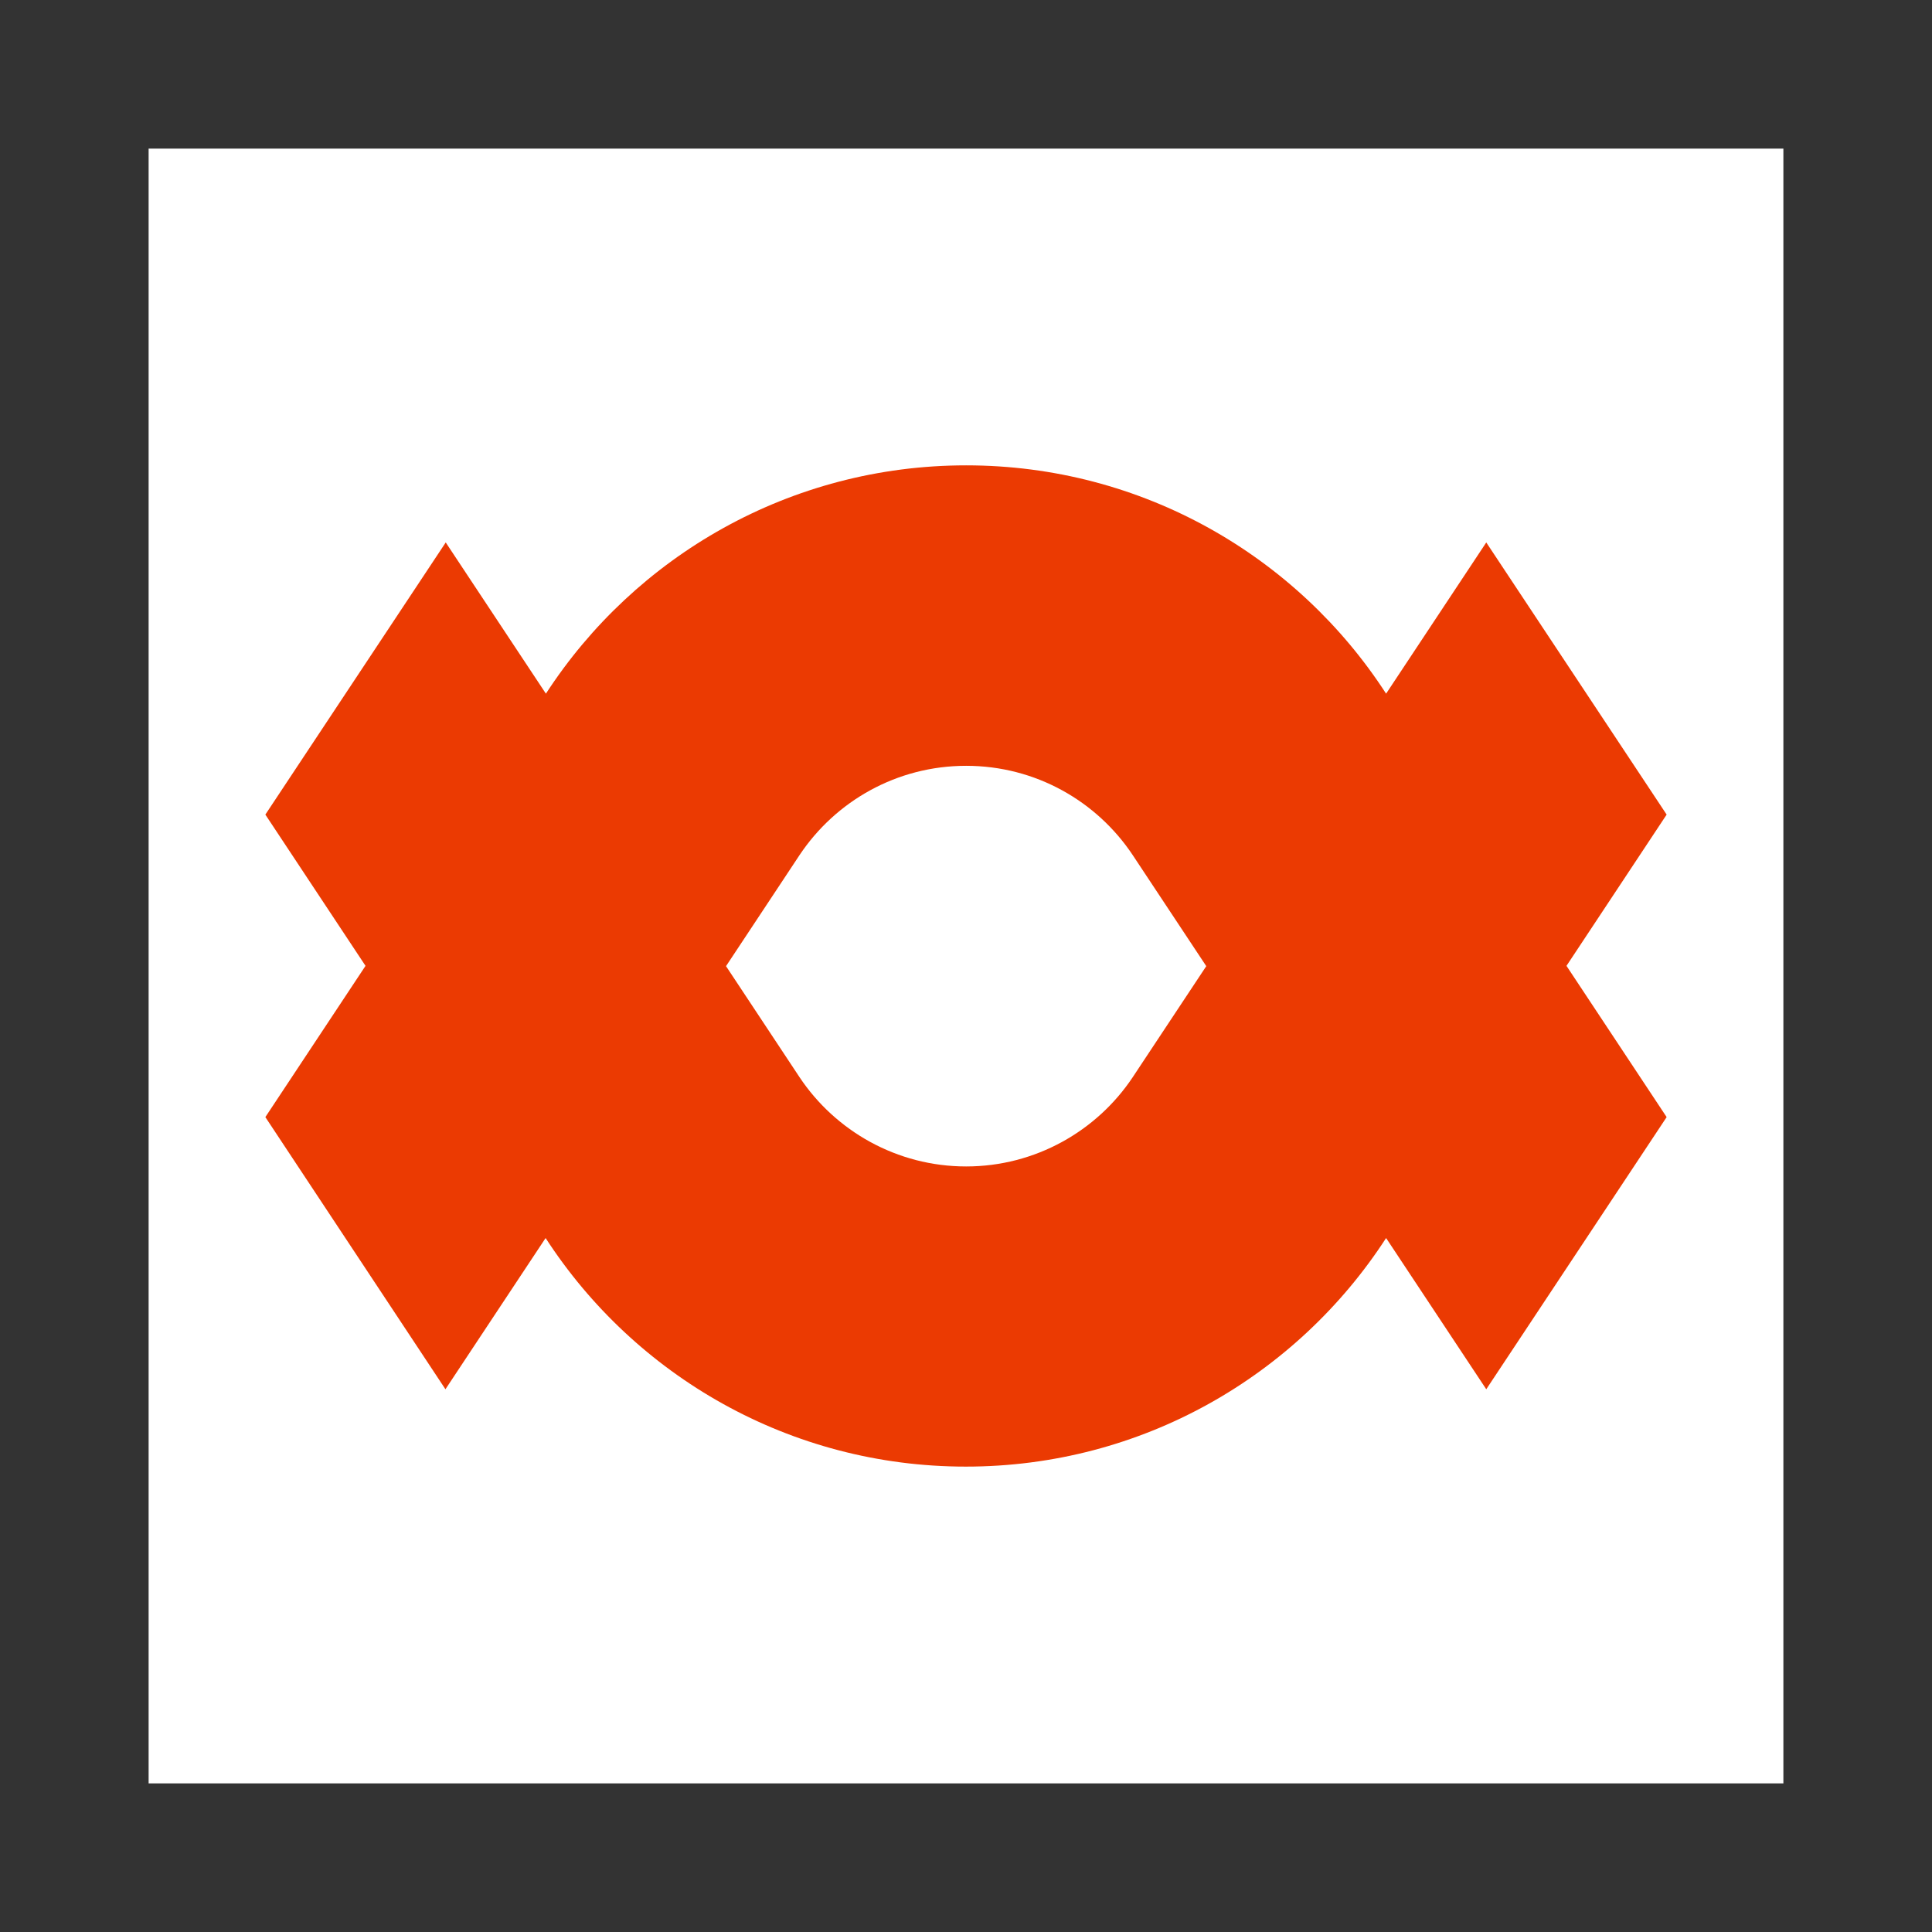
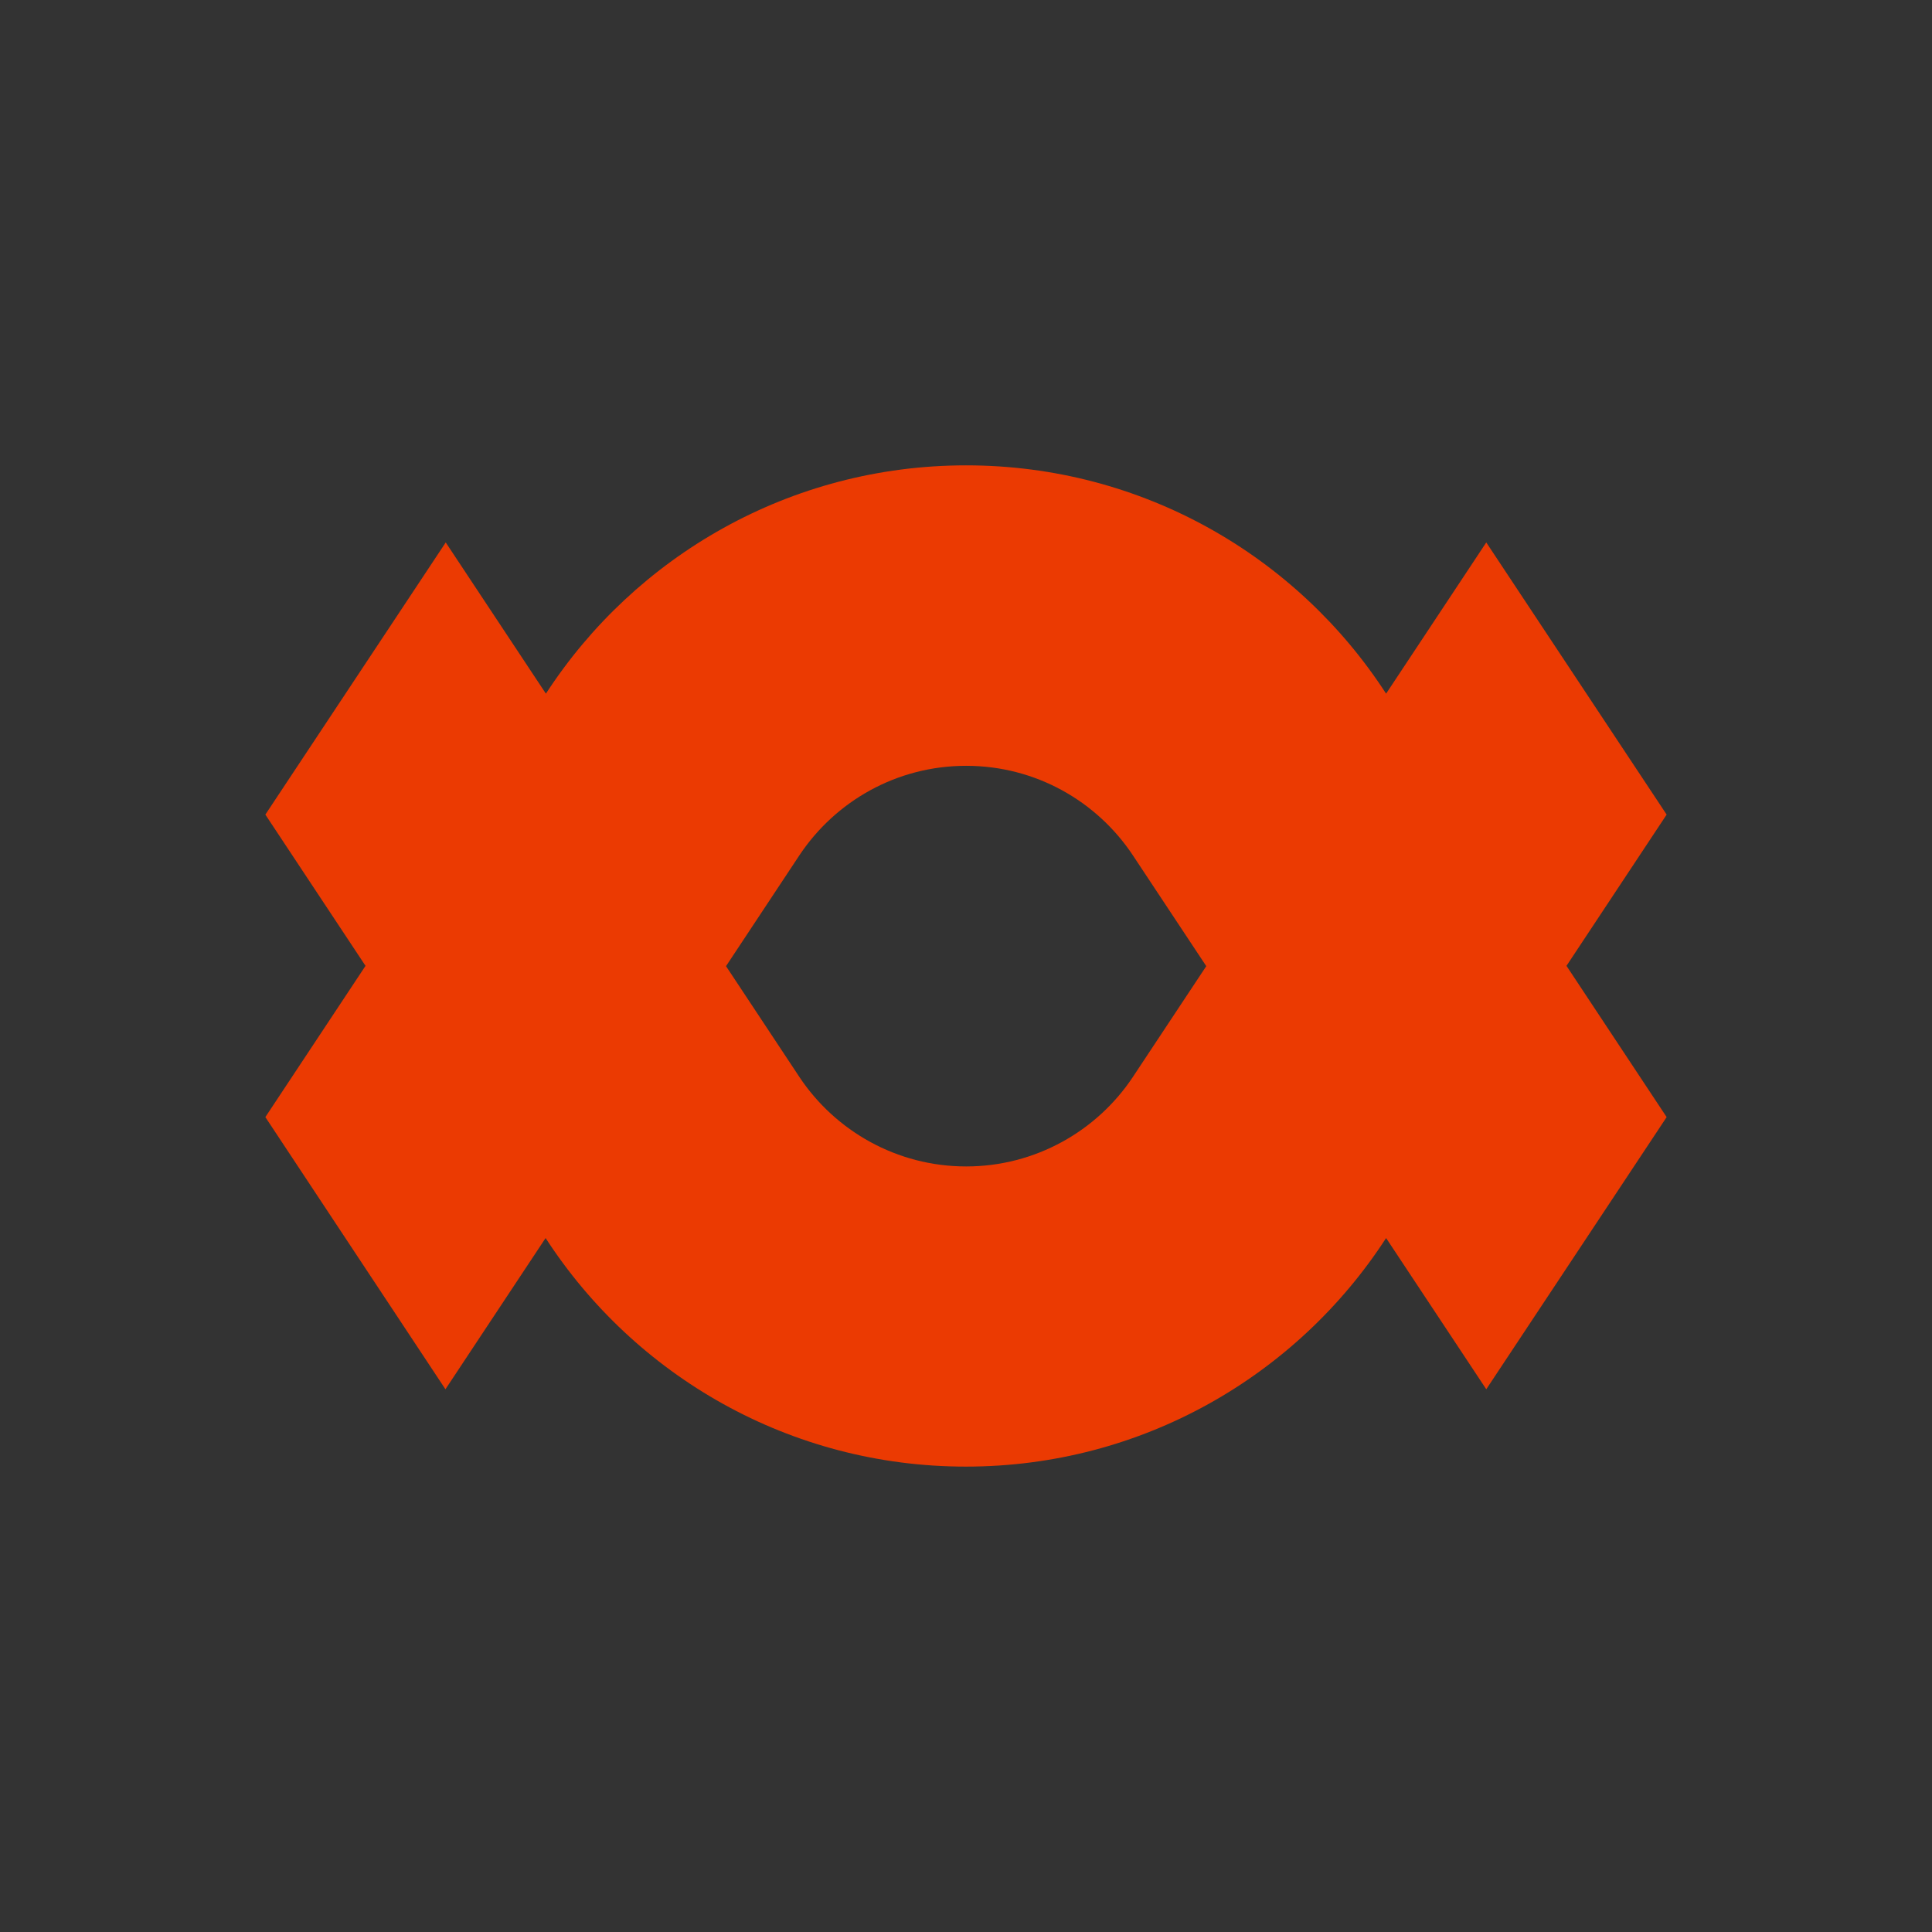
<svg xmlns="http://www.w3.org/2000/svg" width="52" height="52" viewBox="0 0 52 52" fill="none">
  <rect x="0" y="0" width="52" height="52" fill="#333333" stroke="none" />
-   <rect width="44" height="44" transform="translate(4 4)" fill="white" />
  <path d="M30.486 28.995C29.523 30.439 27.868 31.395 26.004 31.395C24.139 31.395 22.485 30.439 21.521 28.995L19.541 26.004L21.521 23.013C22.485 21.568 24.132 20.612 26.004 20.612C27.876 20.612 29.523 21.568 30.486 23.013L32.467 26.004L30.486 28.995ZM44.858 21.925L40.003 14.6L37.307 18.67C34.914 14.973 30.743 12.525 26.004 12.525C21.265 12.525 17.093 14.973 14.693 18.67L11.997 14.6L7.142 21.925L9.838 25.996L7.142 30.067L11.989 37.392L14.685 33.322C17.086 37.027 21.257 39.474 25.996 39.474C30.735 39.474 34.907 37.027 37.307 33.322L40.003 37.392L44.858 30.067L42.162 25.996L44.858 21.925Z" fill="#EB3A02" />
</svg>